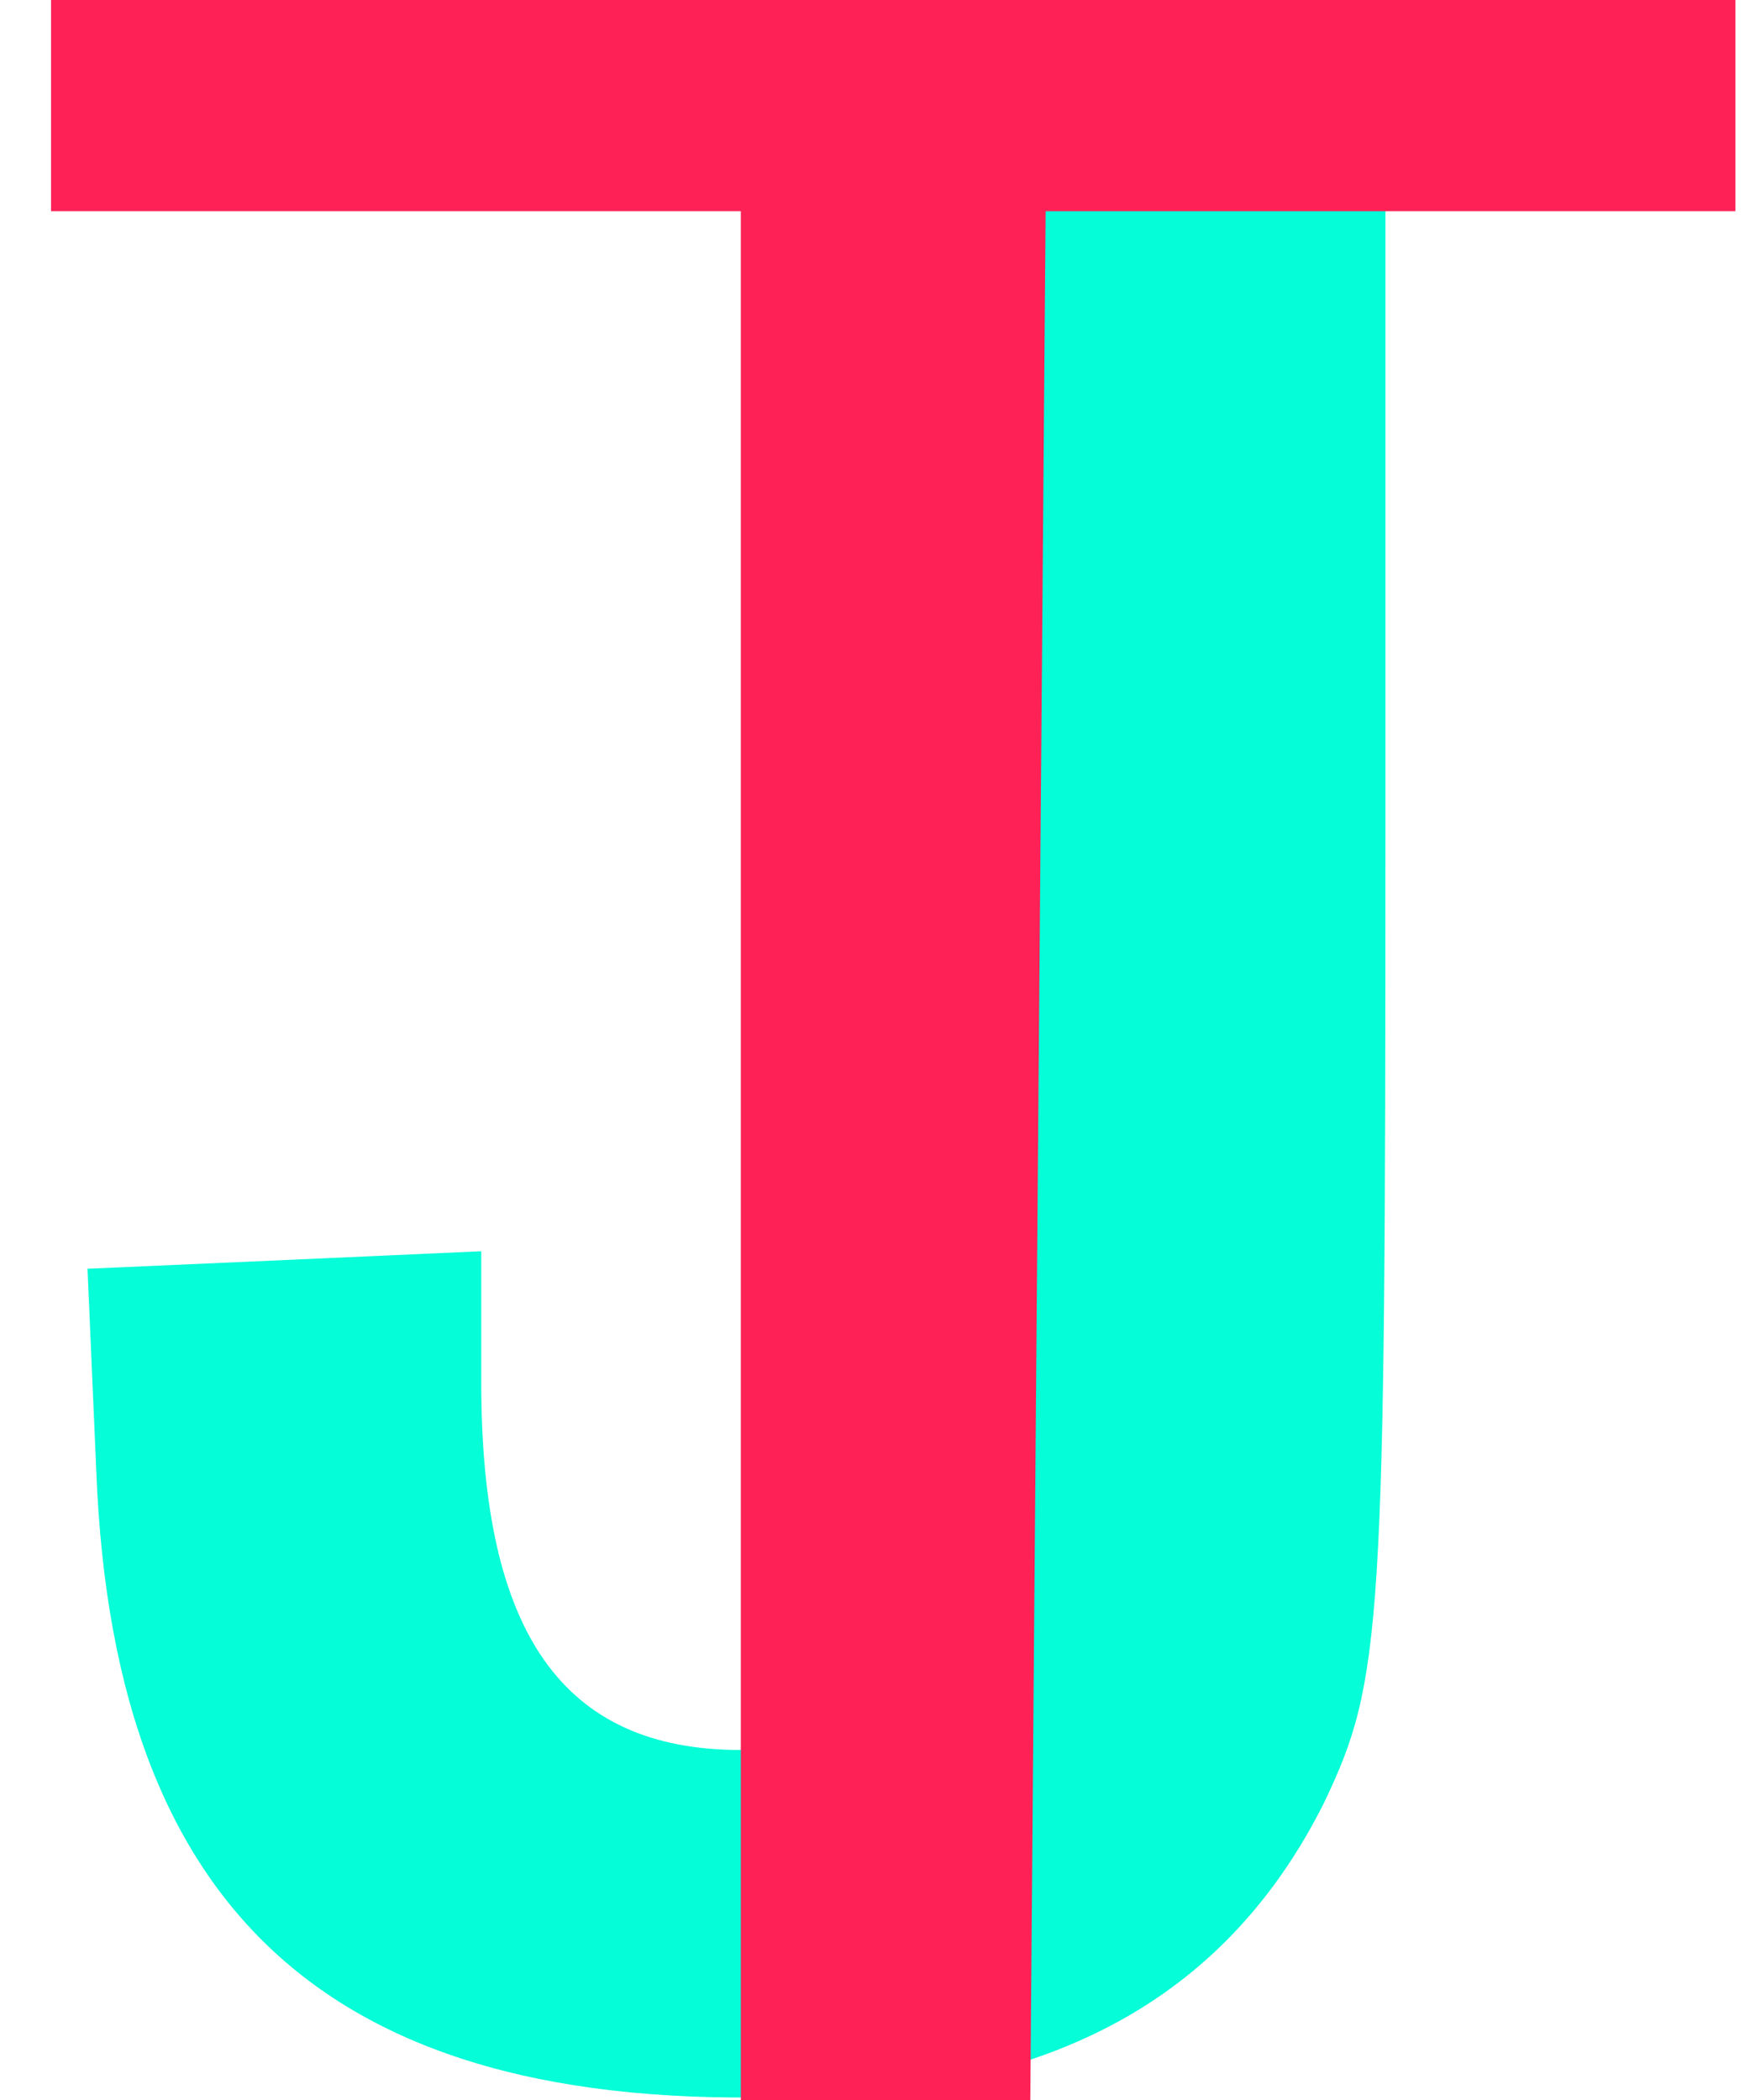
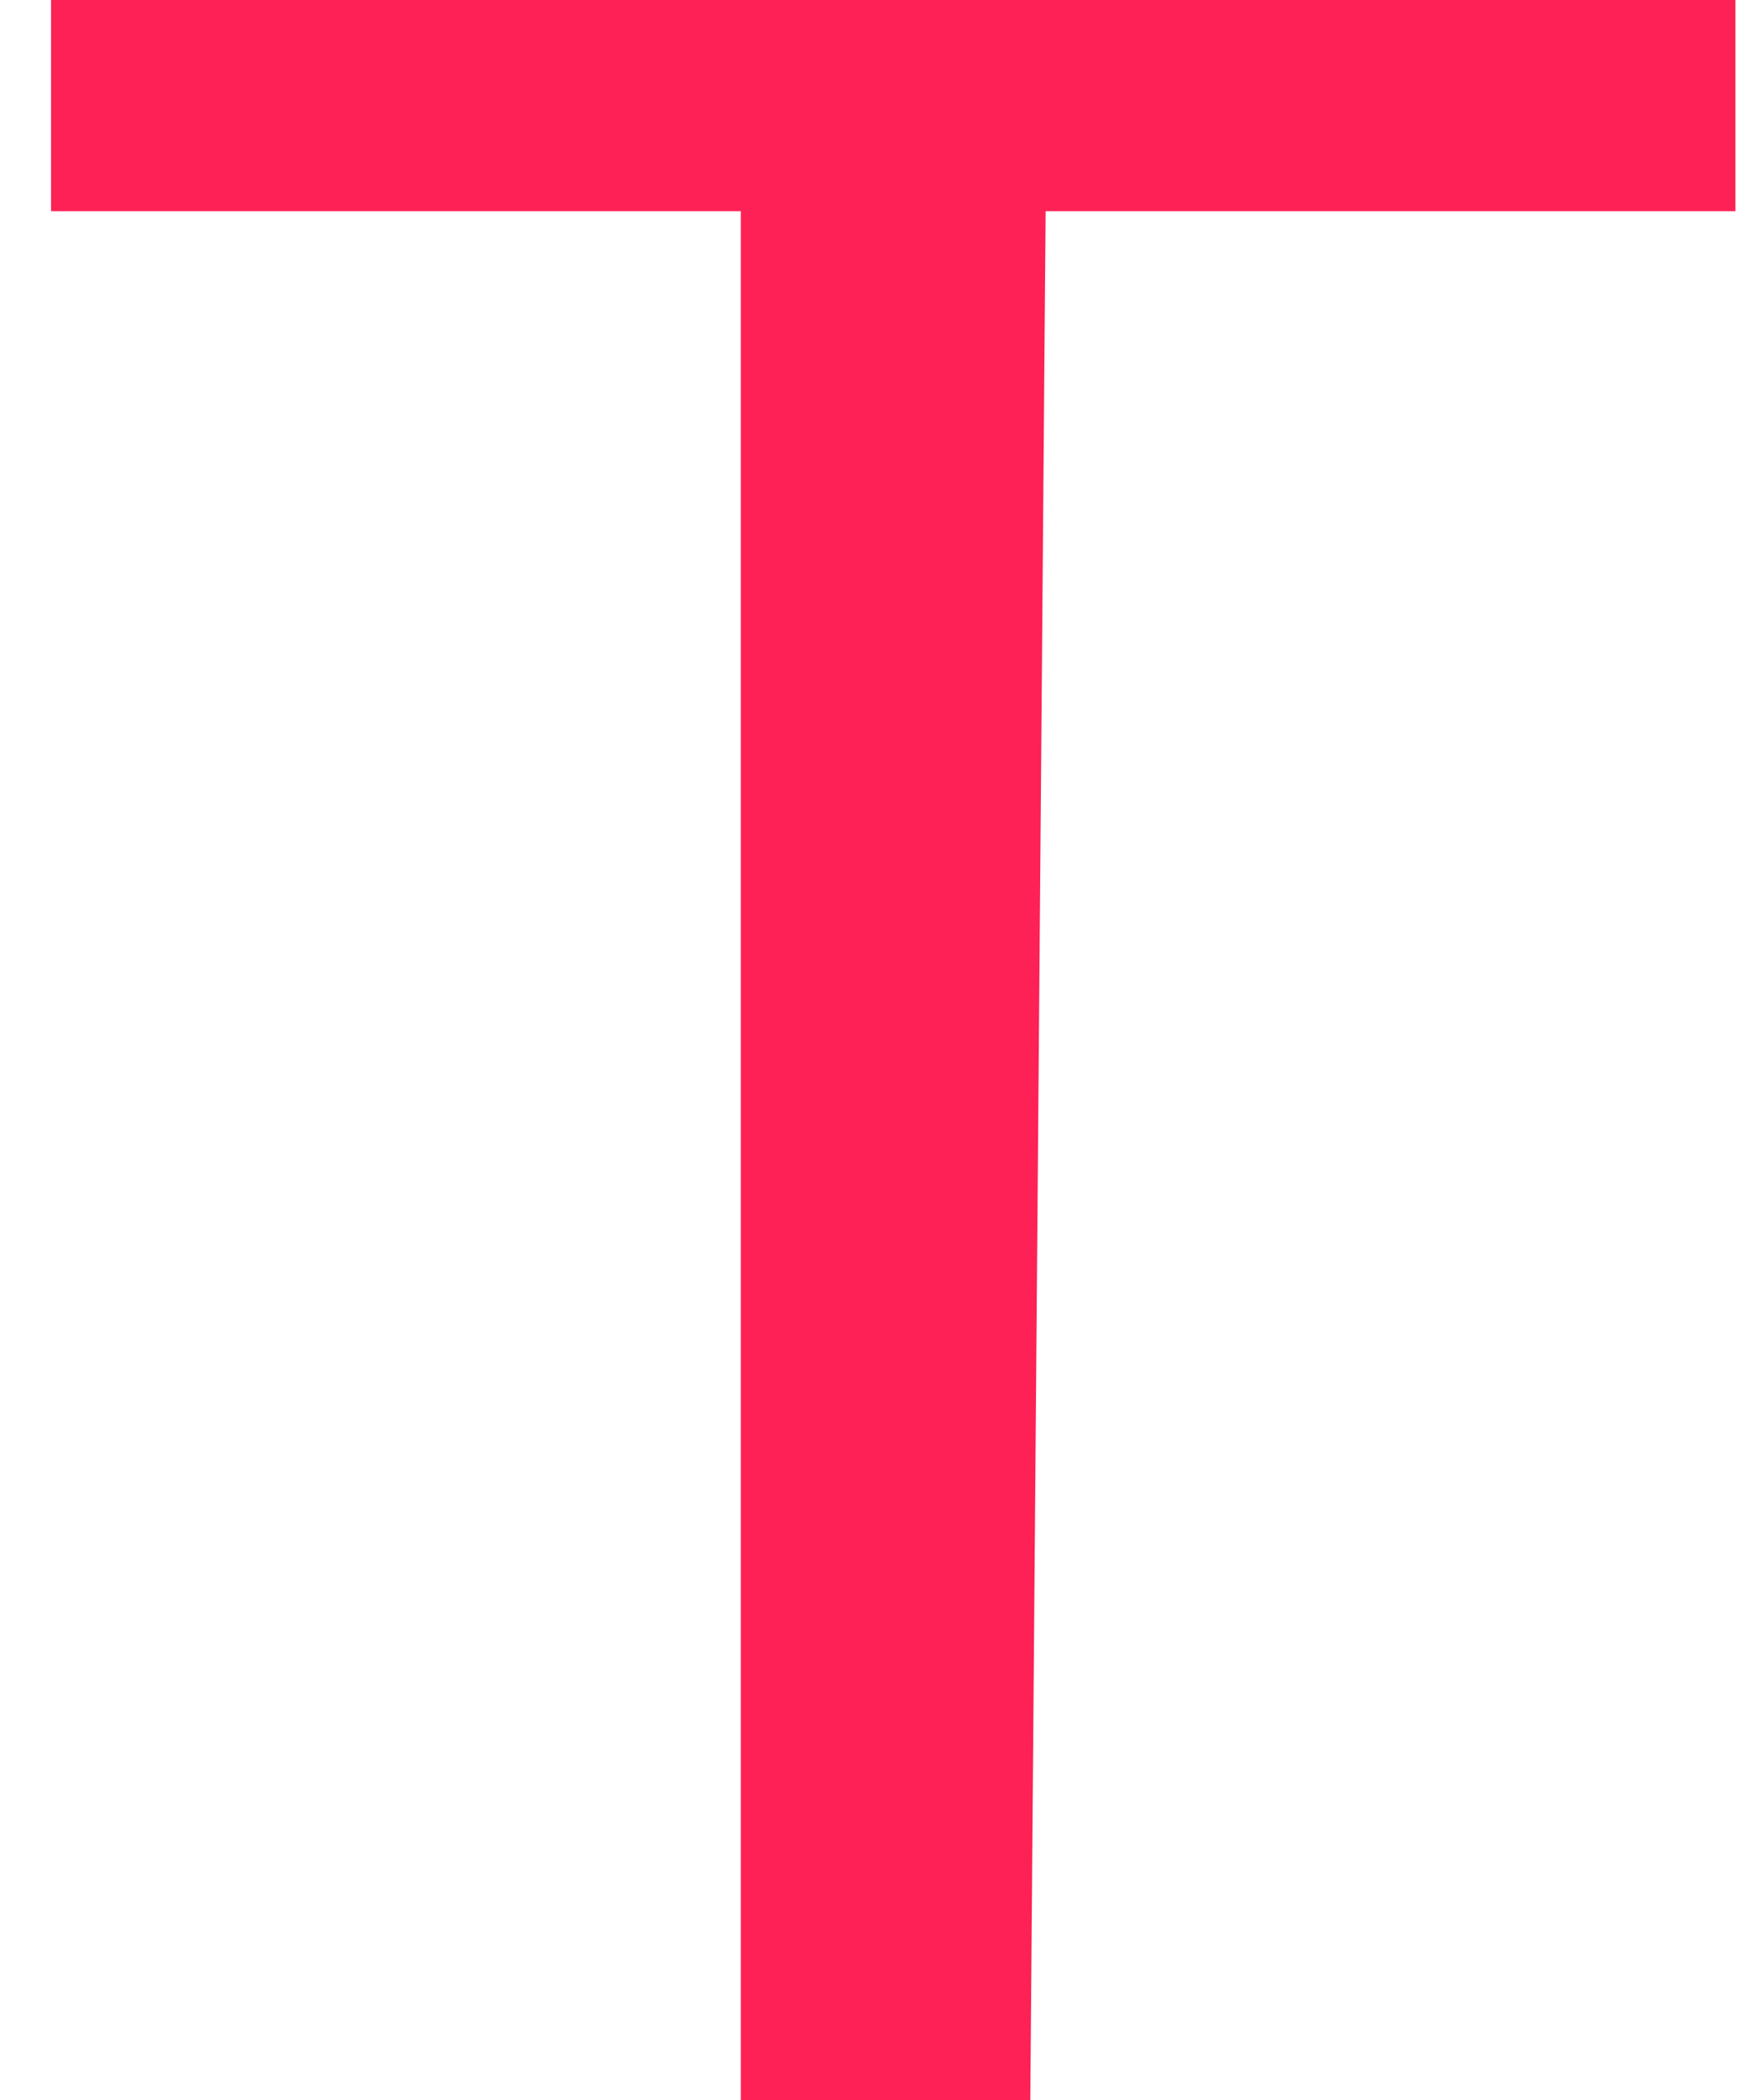
<svg xmlns="http://www.w3.org/2000/svg" version="1.0" width="60pt" height="72pt" viewBox="0 0 53 72" preserveAspectRatio="xMidYMid meet">
  <g transform="translate(-9,72) scale(0.1,-0.1)" fill="#05fdd8" stroke="none">
-     <path d="M380 442 c0 -318 -1 -322 -71 -322 -61 0 -89 40 -89 126 l0 45 -67 -3 -68 -3 3 -69 c6 -158 87 -225 256 -214 80 5 134 38 165 100 20 42 21 59 21 331 l0 287 -75 0 -75 0 0 -278z">
-         </path>
-   </g>
+     </g>
  <g transform="rotate(-180 28 35) translate(0,72) scale(1.1,-1.1) " fill="#fd2155" stroke="none">
    <path d="M 32 72 L 22 70 L 21.5 8.4 L 0 8.4 L 0 0 L 52.5 0 L 52.5 8.4 L 31 8.4 L 31 70 Z" />
  </g>
</svg>